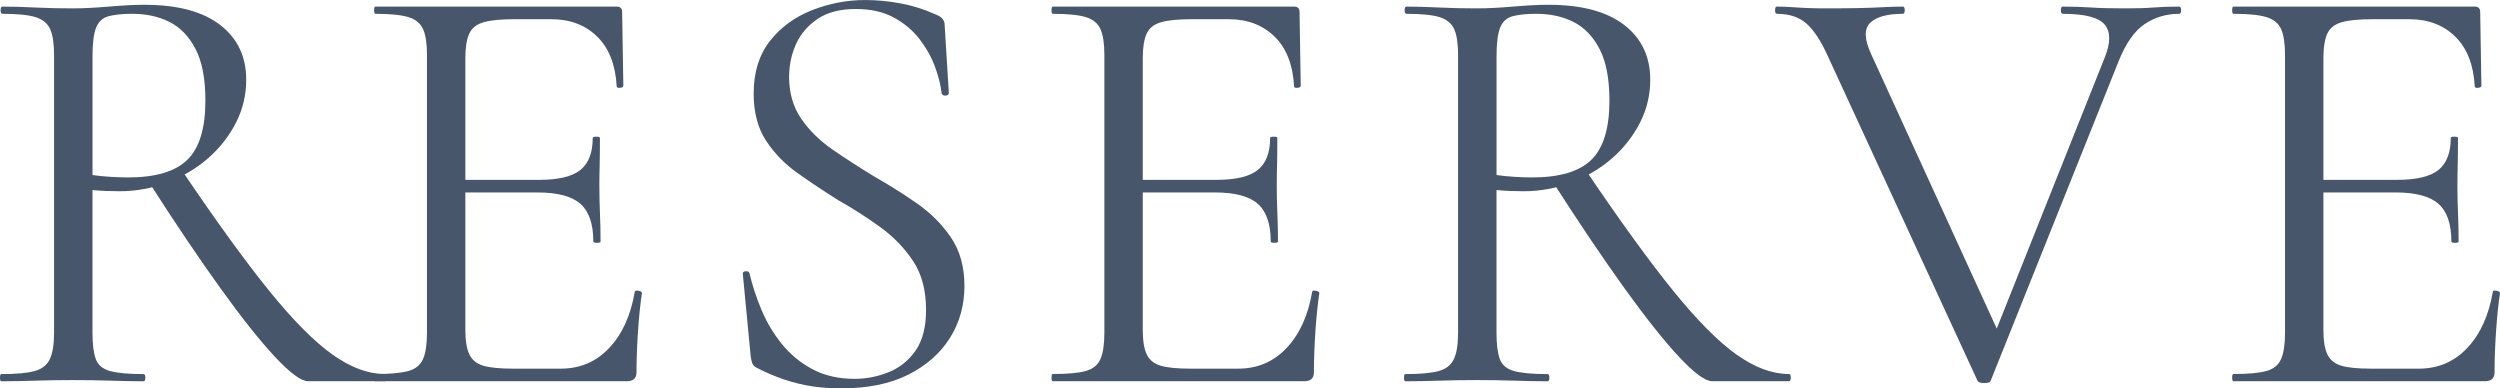
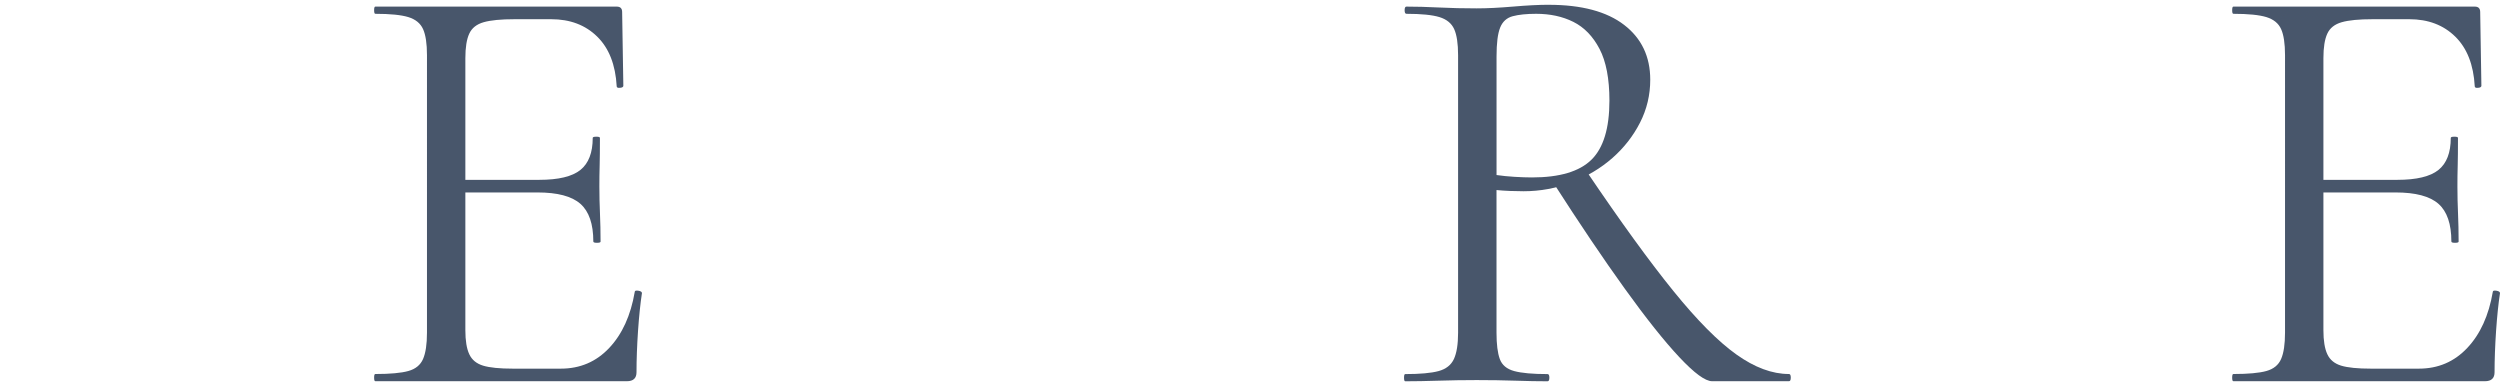
<svg xmlns="http://www.w3.org/2000/svg" id="_レイヤー_2" width="708" height="110" viewBox="0 0 708 110">
  <defs>
    <style>.cls-1{fill:#48566b;}</style>
  </defs>
  <g id="_コンテンツ">
    <g>
-       <path class="cls-1" d="M40.99,1.36c9.3,0,16.41,1.9,21.34,5.69,4.93,3.79,7.4,8.97,7.4,15.53,0,4.3-.96,8.35-2.89,12.14-1.93,3.79-4.54,7.13-7.82,10.02-3.29,2.89-7.12,5.18-11.48,6.87-4.37,1.7-8.93,2.55-13.69,2.55-1.13,0-2.41-.03-3.83-.08-1.42-.06-2.69-.14-3.83-.26v40.4c0,3.28,.31,5.77,.94,7.47,.62,1.7,1.98,2.83,4.08,3.4,2.1,.57,5.24,.85,9.44,.85,.34,0,.51,.34,.51,1.02s-.17,1.02-.51,1.02c-2.72,0-5.76-.06-9.1-.17-3.35-.11-7-.17-10.97-.17-3.74,0-7.34,.06-10.8,.17-3.46,.11-6.61,.17-9.44,.17-.23,0-.34-.34-.34-1.02s.11-1.02,.34-1.02c4.19,0,7.34-.28,9.44-.85,2.1-.57,3.54-1.7,4.34-3.4,.79-1.7,1.19-4.19,1.19-7.47V15.62c0-3.28-.37-5.74-1.11-7.38-.74-1.64-2.13-2.77-4.17-3.4-2.04-.62-5.16-.93-9.35-.93-.34,0-.51-.34-.51-1.02s.17-1.02,.51-1.02c2.72,0,5.78,.08,9.18,.25s6.97,.25,10.71,.25c2.95,0,6.4-.17,10.37-.51,3.97-.34,7.31-.51,10.03-.51Zm17.18,27.16c0-6.22-.94-11.12-2.81-14.68-1.87-3.57-4.34-6.11-7.4-7.64s-6.58-2.29-10.54-2.29c-2.72,0-4.93,.23-6.63,.68-1.7,.45-2.89,1.53-3.57,3.23-.68,1.7-1.02,4.41-1.02,8.15V49.57c1.59,.23,3.29,.4,5.1,.51,1.81,.11,3.46,.17,4.93,.17,7.82,0,13.44-1.67,16.84-5.01,3.4-3.34,5.1-8.91,5.1-16.72Zm29.08,79.44c-1.93,0-5.02-2.26-9.27-6.79-4.25-4.53-9.41-11-15.48-19.44-6.07-8.43-12.84-18.47-20.32-30.13l9.52-3.06c9.64,14.26,17.83,25.55,24.58,33.87,6.74,8.32,12.7,14.32,17.86,17.99,5.16,3.68,10.12,5.52,14.88,5.52,.34,0,.51,.34,.51,1.02s-.17,1.02-.51,1.02h-21.77Z" />
      <path class="cls-1" d="M177.55,107.96H106.29c-.23,0-.34-.34-.34-1.02s.11-1.02,.34-1.02c4.19,0,7.31-.28,9.35-.85,2.04-.57,3.43-1.7,4.17-3.4,.74-1.7,1.11-4.19,1.11-7.47V15.62c0-3.28-.37-5.74-1.11-7.38-.74-1.64-2.13-2.77-4.17-3.4-2.04-.62-5.16-.93-9.35-.93-.23,0-.34-.34-.34-1.02s.11-1.02,.34-1.02h68.37c1.02,0,1.53,.51,1.53,1.53l.34,20.88c0,.34-.31,.54-.94,.59-.62,.06-.94-.08-.94-.42-.34-6.11-2.18-10.81-5.53-14.09-3.35-3.28-7.68-4.92-13.01-4.92h-10.37c-3.86,0-6.78,.28-8.76,.85-1.99,.57-3.35,1.64-4.08,3.23-.74,1.59-1.11,3.9-1.11,6.96V93.53c0,2.94,.37,5.21,1.11,6.79,.74,1.59,2.04,2.66,3.91,3.23,1.87,.57,4.68,.85,8.42,.85h13.61c5.44,0,10.01-1.95,13.69-5.86,3.68-3.9,6.09-9.19,7.23-15.87,0-.34,.34-.45,1.02-.34,.68,.11,1.02,.34,1.02,.68-.45,2.94-.82,6.51-1.11,10.69-.28,4.19-.43,8.09-.43,11.71,0,1.7-.91,2.55-2.72,2.55Zm-9.52-39.55c0-4.98-1.22-8.54-3.66-10.69-2.44-2.15-6.49-3.22-12.16-3.22h-25.51v-3.57h26.02c5.44,0,9.32-.93,11.65-2.8,2.32-1.87,3.49-4.89,3.49-9.08,0-.23,.34-.34,1.02-.34s1.02,.11,1.02,.34c0,3.39-.03,6.03-.08,7.89-.06,1.87-.08,3.82-.08,5.86,0,2.6,.06,5.15,.17,7.64,.11,2.49,.17,5.15,.17,7.98,0,.23-.34,.34-1.02,.34s-1.02-.11-1.02-.34Z" />
-       <path class="cls-1" d="M223.47,21.73c0,4.64,1.16,8.63,3.49,11.97,2.32,3.34,5.3,6.25,8.93,8.74,3.63,2.49,7.48,4.98,11.56,7.47,4.19,2.38,8.25,4.92,12.16,7.64,3.91,2.72,7.14,5.94,9.69,9.68,2.55,3.73,3.83,8.32,3.83,13.75s-1.36,10.33-4.08,14.68c-2.72,4.36-6.66,7.84-11.82,10.44-5.16,2.6-11.54,3.9-19.13,3.9-2.72,0-5.42-.2-8.08-.59-2.67-.4-5.33-1.05-7.99-1.95-2.67-.9-5.3-2.04-7.91-3.4-.57-.34-.93-.76-1.11-1.27-.17-.51-.31-1.16-.42-1.95l-2.21-23.09c-.11-.57,.14-.88,.77-.93,.62-.06,.99,.14,1.11,.59,.79,3.39,1.93,6.85,3.4,10.35,1.47,3.51,3.4,6.74,5.78,9.68,2.38,2.94,5.27,5.32,8.67,7.13,3.4,1.81,7.37,2.72,11.91,2.72,3.29,0,6.49-.62,9.61-1.87,3.12-1.24,5.67-3.28,7.65-6.11,1.98-2.83,2.98-6.68,2.98-11.54,0-5.54-1.22-10.16-3.66-13.83-2.44-3.68-5.53-6.87-9.27-9.59-3.74-2.72-7.71-5.26-11.91-7.64-3.97-2.49-7.8-5.03-11.48-7.64-3.69-2.6-6.69-5.69-9.01-9.25-2.33-3.57-3.49-8-3.49-13.33,0-6,1.53-10.95,4.59-14.85,3.06-3.9,7.03-6.82,11.9-8.74,4.87-1.92,9.92-2.89,15.14-2.89,3.17,0,6.46,.31,9.86,.93,3.4,.62,6.74,1.67,10.03,3.14,.91,.34,1.56,.76,1.96,1.27,.4,.51,.6,1.05,.6,1.61l1.19,19.35c0,.45-.28,.71-.85,.76-.57,.06-.96-.14-1.19-.59-.23-2.26-.85-4.78-1.87-7.55-1.02-2.77-2.5-5.4-4.42-7.89-1.93-2.49-4.37-4.52-7.31-6.11-2.95-1.58-6.52-2.38-10.71-2.38-4.42,0-8.02,.93-10.8,2.8-2.78,1.87-4.82,4.24-6.12,7.13-1.3,2.89-1.96,5.97-1.96,9.25Z" />
-       <path class="cls-1" d="M369.39,107.96h-71.26c-.23,0-.34-.34-.34-1.02s.11-1.02,.34-1.02c4.19,0,7.31-.28,9.35-.85,2.04-.57,3.43-1.7,4.17-3.4,.74-1.7,1.11-4.19,1.11-7.47V15.62c0-3.28-.37-5.74-1.11-7.38-.74-1.64-2.13-2.77-4.17-3.4-2.04-.62-5.16-.93-9.35-.93-.23,0-.34-.34-.34-1.02s.11-1.02,.34-1.02h68.37c1.02,0,1.53,.51,1.53,1.53l.34,20.88c0,.34-.31,.54-.94,.59-.62,.06-.94-.08-.94-.42-.34-6.11-2.18-10.81-5.53-14.09-3.35-3.28-7.68-4.92-13.01-4.92h-10.37c-3.86,0-6.78,.28-8.76,.85-1.99,.57-3.35,1.64-4.08,3.23-.74,1.59-1.11,3.9-1.11,6.96V93.53c0,2.94,.37,5.21,1.11,6.79,.74,1.59,2.04,2.66,3.91,3.23,1.87,.57,4.68,.85,8.42,.85h13.61c5.44,0,10.01-1.95,13.69-5.86,3.68-3.9,6.09-9.19,7.23-15.87,0-.34,.34-.45,1.02-.34,.68,.11,1.02,.34,1.02,.68-.45,2.94-.82,6.51-1.11,10.69-.28,4.19-.43,8.09-.43,11.71,0,1.7-.91,2.55-2.72,2.55Zm-9.52-39.55c0-4.98-1.22-8.54-3.66-10.69-2.44-2.15-6.49-3.22-12.16-3.22h-25.51v-3.57h26.02c5.44,0,9.32-.93,11.65-2.8,2.32-1.87,3.49-4.89,3.49-9.08,0-.23,.34-.34,1.02-.34s1.02,.11,1.02,.34c0,3.39-.03,6.03-.08,7.89-.06,1.87-.08,3.82-.08,5.86,0,2.6,.06,5.15,.17,7.64,.11,2.49,.17,5.15,.17,7.98,0,.23-.34,.34-1.02,.34s-1.02-.11-1.02-.34Z" />
      <path class="cls-1" d="M438.61,1.36c9.3,0,16.41,1.9,21.34,5.69,4.93,3.79,7.4,8.97,7.4,15.53,0,4.3-.96,8.35-2.89,12.14-1.93,3.79-4.54,7.13-7.82,10.02-3.29,2.89-7.12,5.18-11.48,6.87-4.37,1.7-8.93,2.55-13.69,2.55-1.13,0-2.41-.03-3.83-.08-1.42-.06-2.69-.14-3.83-.26v40.4c0,3.28,.31,5.77,.94,7.47,.62,1.7,1.98,2.83,4.08,3.4,2.1,.57,5.24,.85,9.44,.85,.34,0,.51,.34,.51,1.02s-.17,1.02-.51,1.02c-2.72,0-5.76-.06-9.1-.17-3.35-.11-7-.17-10.97-.17-3.74,0-7.34,.06-10.8,.17-3.46,.11-6.61,.17-9.44,.17-.23,0-.34-.34-.34-1.02s.11-1.02,.34-1.02c4.19,0,7.34-.28,9.44-.85,2.1-.57,3.54-1.7,4.34-3.4,.79-1.7,1.19-4.19,1.19-7.47V15.62c0-3.28-.37-5.74-1.11-7.38-.74-1.64-2.13-2.77-4.17-3.4-2.04-.62-5.16-.93-9.35-.93-.34,0-.51-.34-.51-1.02s.17-1.02,.51-1.02c2.72,0,5.78,.08,9.18,.25s6.97,.25,10.71,.25c2.95,0,6.4-.17,10.37-.51,3.97-.34,7.31-.51,10.03-.51Zm17.18,27.16c0-6.22-.94-11.12-2.81-14.68-1.87-3.57-4.34-6.11-7.4-7.64s-6.58-2.29-10.54-2.29c-2.72,0-4.93,.23-6.63,.68-1.7,.45-2.89,1.53-3.57,3.23-.68,1.7-1.02,4.41-1.02,8.15V49.57c1.59,.23,3.29,.4,5.1,.51,1.81,.11,3.46,.17,4.93,.17,7.82,0,13.44-1.67,16.84-5.01,3.4-3.34,5.1-8.91,5.1-16.72Zm29.08,79.44c-1.93,0-5.02-2.26-9.27-6.79-4.25-4.53-9.41-11-15.48-19.44-6.07-8.43-12.84-18.47-20.32-30.13l9.52-3.06c9.64,14.26,17.83,25.55,24.58,33.87,6.74,8.32,12.7,14.32,17.86,17.99,5.16,3.68,10.12,5.52,14.88,5.52,.34,0,.51,.34,.51,1.02s-.17,1.02-.51,1.02h-21.77Z" />
-       <path class="cls-1" d="M617.18,1.87c.34,0,.51,.34,.51,1.02s-.17,1.02-.51,1.02c-3.63,0-6.89,.96-9.78,2.89-2.89,1.93-5.36,5.43-7.4,10.52l-36.23,90.48c-.11,.45-.71,.68-1.79,.68s-1.73-.23-1.96-.68l-42.35-91.84c-1.93-4.3-3.94-7.38-6.04-9.25-2.1-1.87-4.91-2.8-8.42-2.8-.34,0-.51-.34-.51-1.02s.17-1.02,.51-1.02c1.59,0,3.12,.06,4.59,.17,1.47,.11,3,.2,4.59,.25,1.59,.06,3.23,.08,4.93,.08,3.4,0,6.4-.03,9.01-.08,2.61-.06,4.93-.14,6.97-.25,2.04-.11,3.91-.17,5.61-.17,.34,0,.51,.34,.51,1.02s-.17,1.02-.51,1.02c-4.42,0-7.51,.85-9.27,2.55-1.76,1.7-1.67,4.64,.25,8.83l36.74,80.29-5.27,7.81,34.69-87.08c1.7-4.19,1.7-7.3,0-9.34-1.7-2.04-5.67-3.06-11.9-3.06-.34,0-.51-.34-.51-1.02s.17-1.02,.51-1.02c2.83,0,5.5,.08,7.99,.25,2.49,.17,5.78,.25,9.86,.25,3.29,0,5.92-.08,7.91-.25,1.98-.17,4.39-.25,7.23-.25Z" />
      <path class="cls-1" d="M703.75,107.96h-71.26c-.23,0-.34-.34-.34-1.02s.11-1.02,.34-1.02c4.19,0,7.31-.28,9.35-.85,2.04-.57,3.43-1.7,4.17-3.4,.74-1.7,1.11-4.19,1.11-7.47V15.62c0-3.28-.37-5.74-1.11-7.38-.74-1.64-2.13-2.77-4.17-3.4-2.04-.62-5.16-.93-9.35-.93-.23,0-.34-.34-.34-1.02s.11-1.02,.34-1.02h68.37c1.02,0,1.53,.51,1.53,1.53l.34,20.88c0,.34-.31,.54-.94,.59-.62,.06-.94-.08-.94-.42-.34-6.11-2.18-10.81-5.53-14.09-3.35-3.28-7.68-4.92-13.01-4.92h-10.37c-3.86,0-6.78,.28-8.76,.85-1.99,.57-3.35,1.64-4.08,3.23-.74,1.59-1.11,3.9-1.11,6.96V93.53c0,2.94,.37,5.21,1.11,6.79,.74,1.59,2.04,2.66,3.91,3.23,1.87,.57,4.68,.85,8.42,.85h13.61c5.44,0,10.01-1.95,13.69-5.86,3.68-3.9,6.09-9.19,7.23-15.87,0-.34,.34-.45,1.02-.34,.68,.11,1.02,.34,1.02,.68-.45,2.94-.82,6.51-1.11,10.69-.28,4.19-.43,8.09-.43,11.71,0,1.7-.91,2.55-2.72,2.55Zm-9.52-39.55c0-4.98-1.22-8.54-3.66-10.69-2.44-2.15-6.49-3.22-12.16-3.22h-25.51v-3.57h26.02c5.44,0,9.32-.93,11.65-2.8,2.32-1.87,3.49-4.89,3.49-9.08,0-.23,.34-.34,1.02-.34s1.02,.11,1.02,.34c0,3.39-.03,6.03-.08,7.89-.06,1.87-.08,3.82-.08,5.86,0,2.6,.06,5.15,.17,7.64,.11,2.49,.17,5.15,.17,7.98,0,.23-.34,.34-1.02,.34s-1.02-.11-1.02-.34Z" />
    </g>
  </g>
</svg>